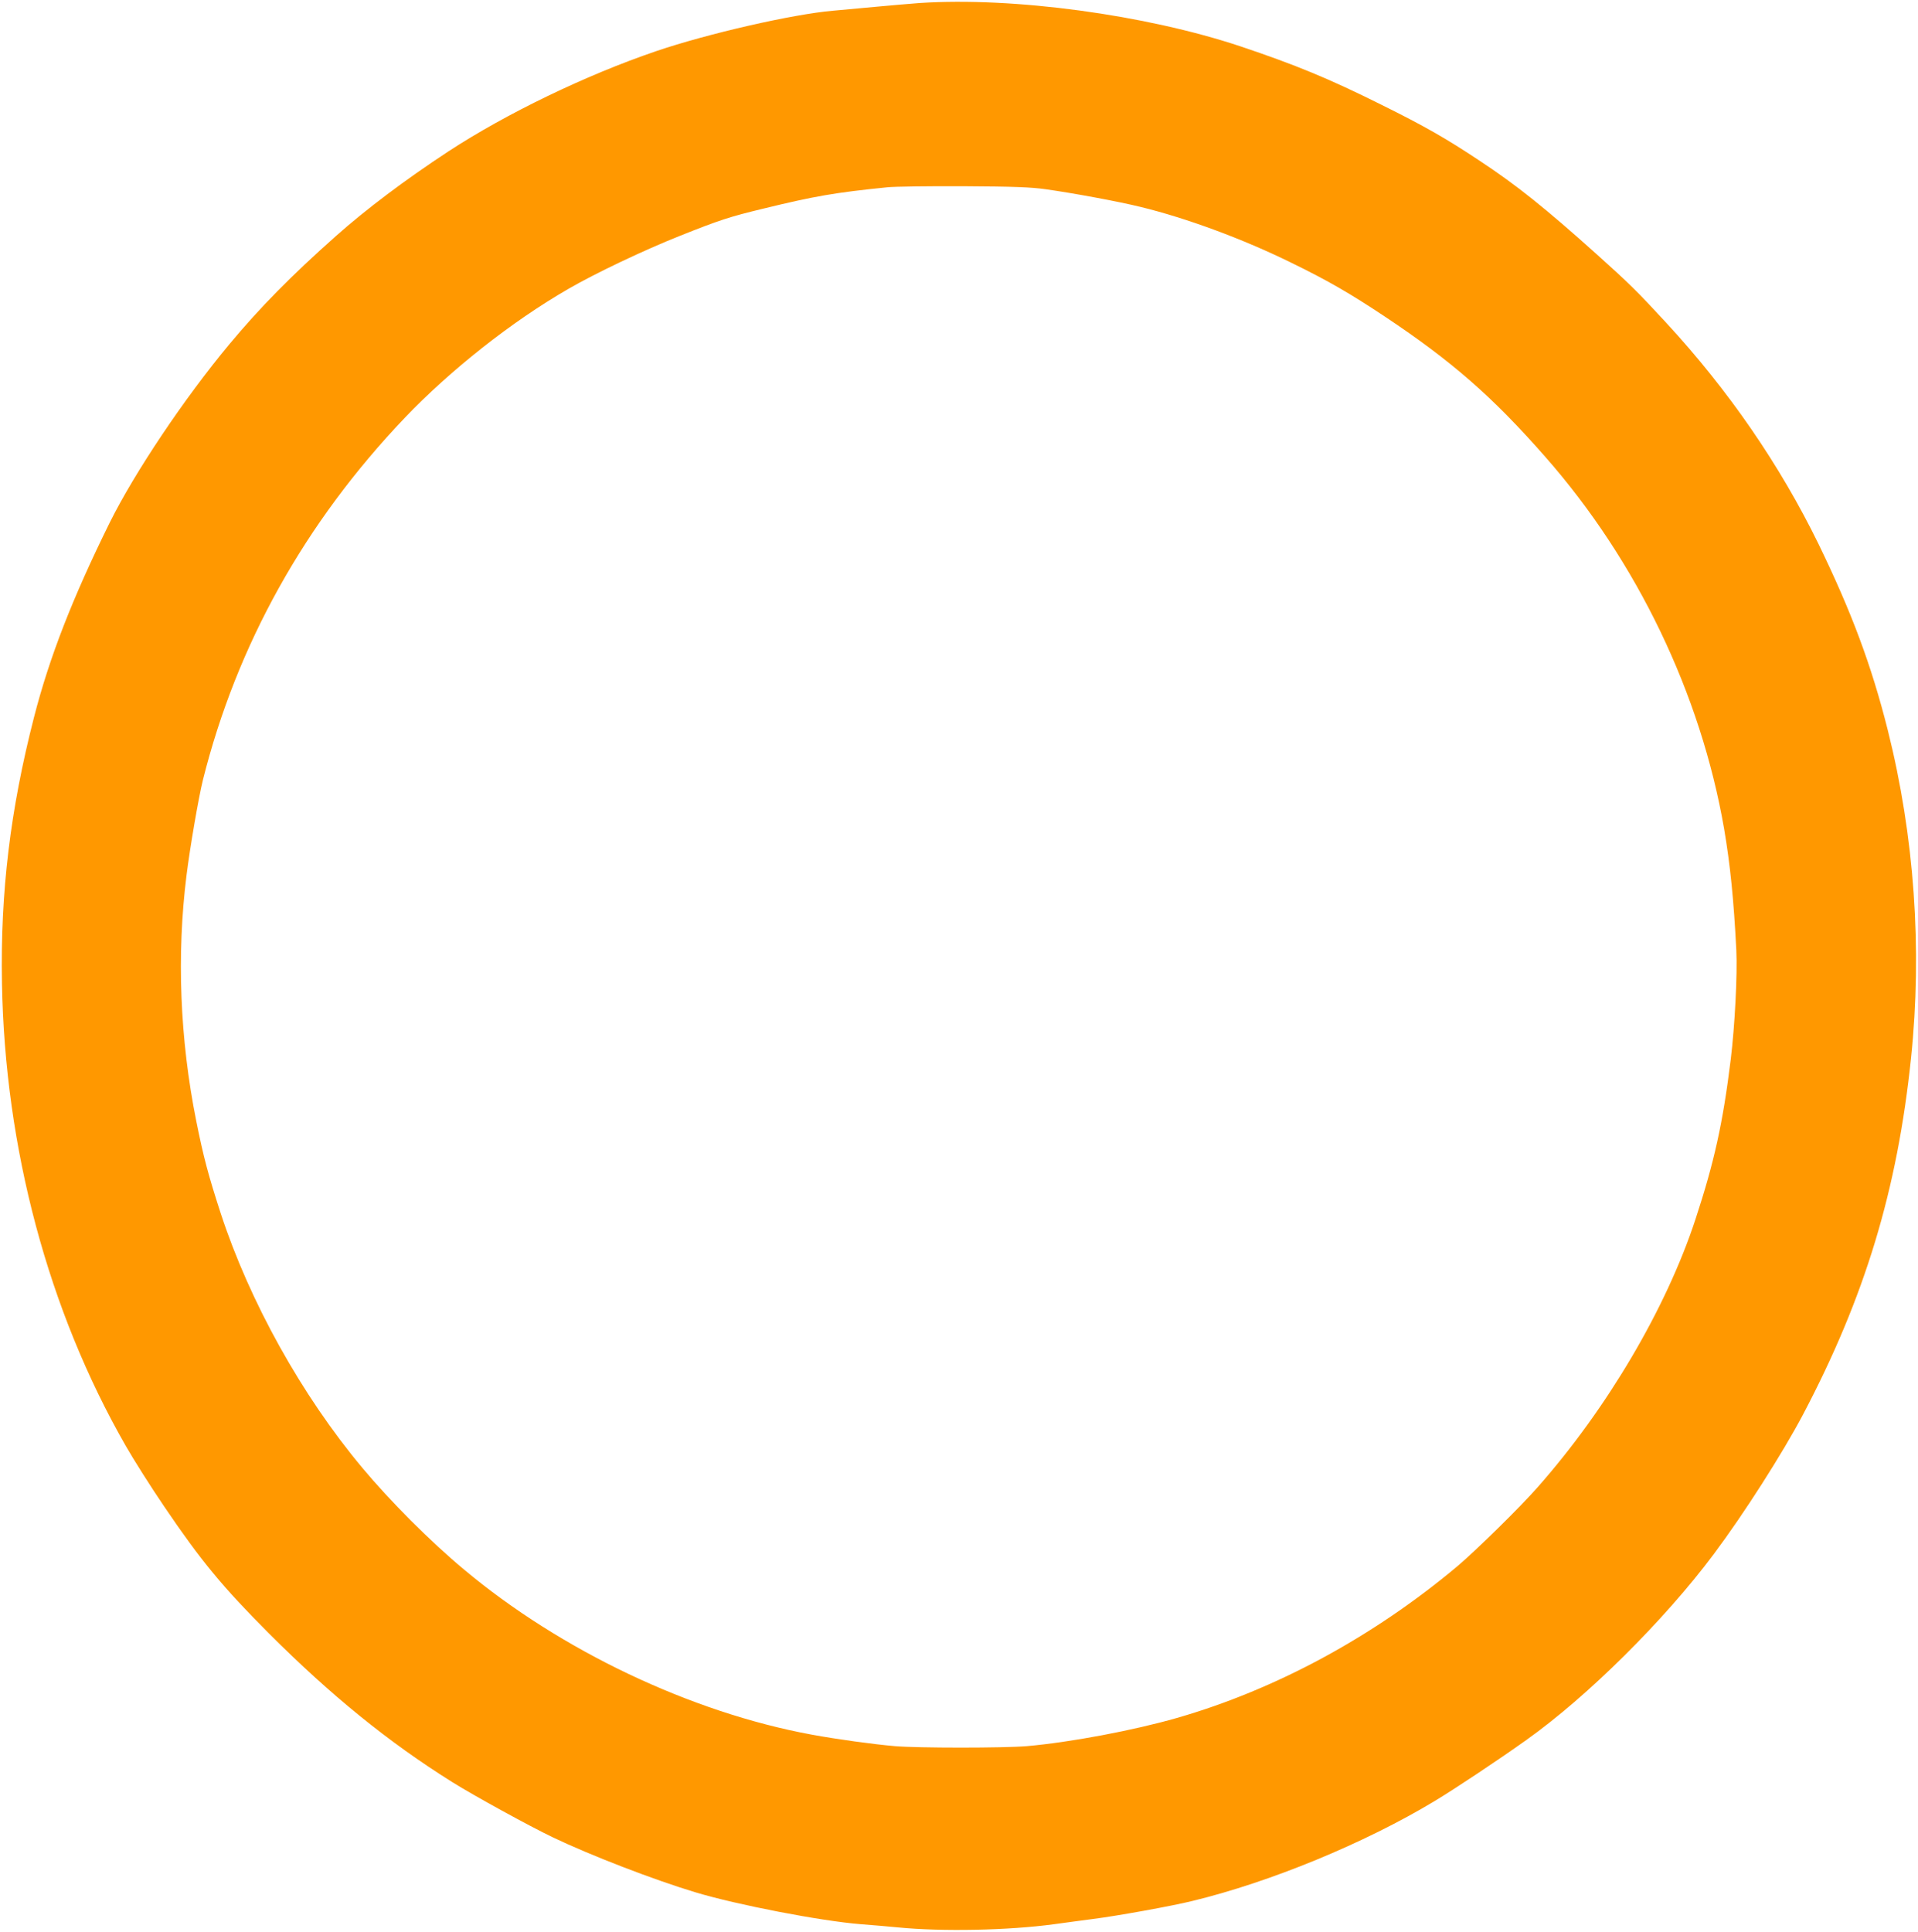
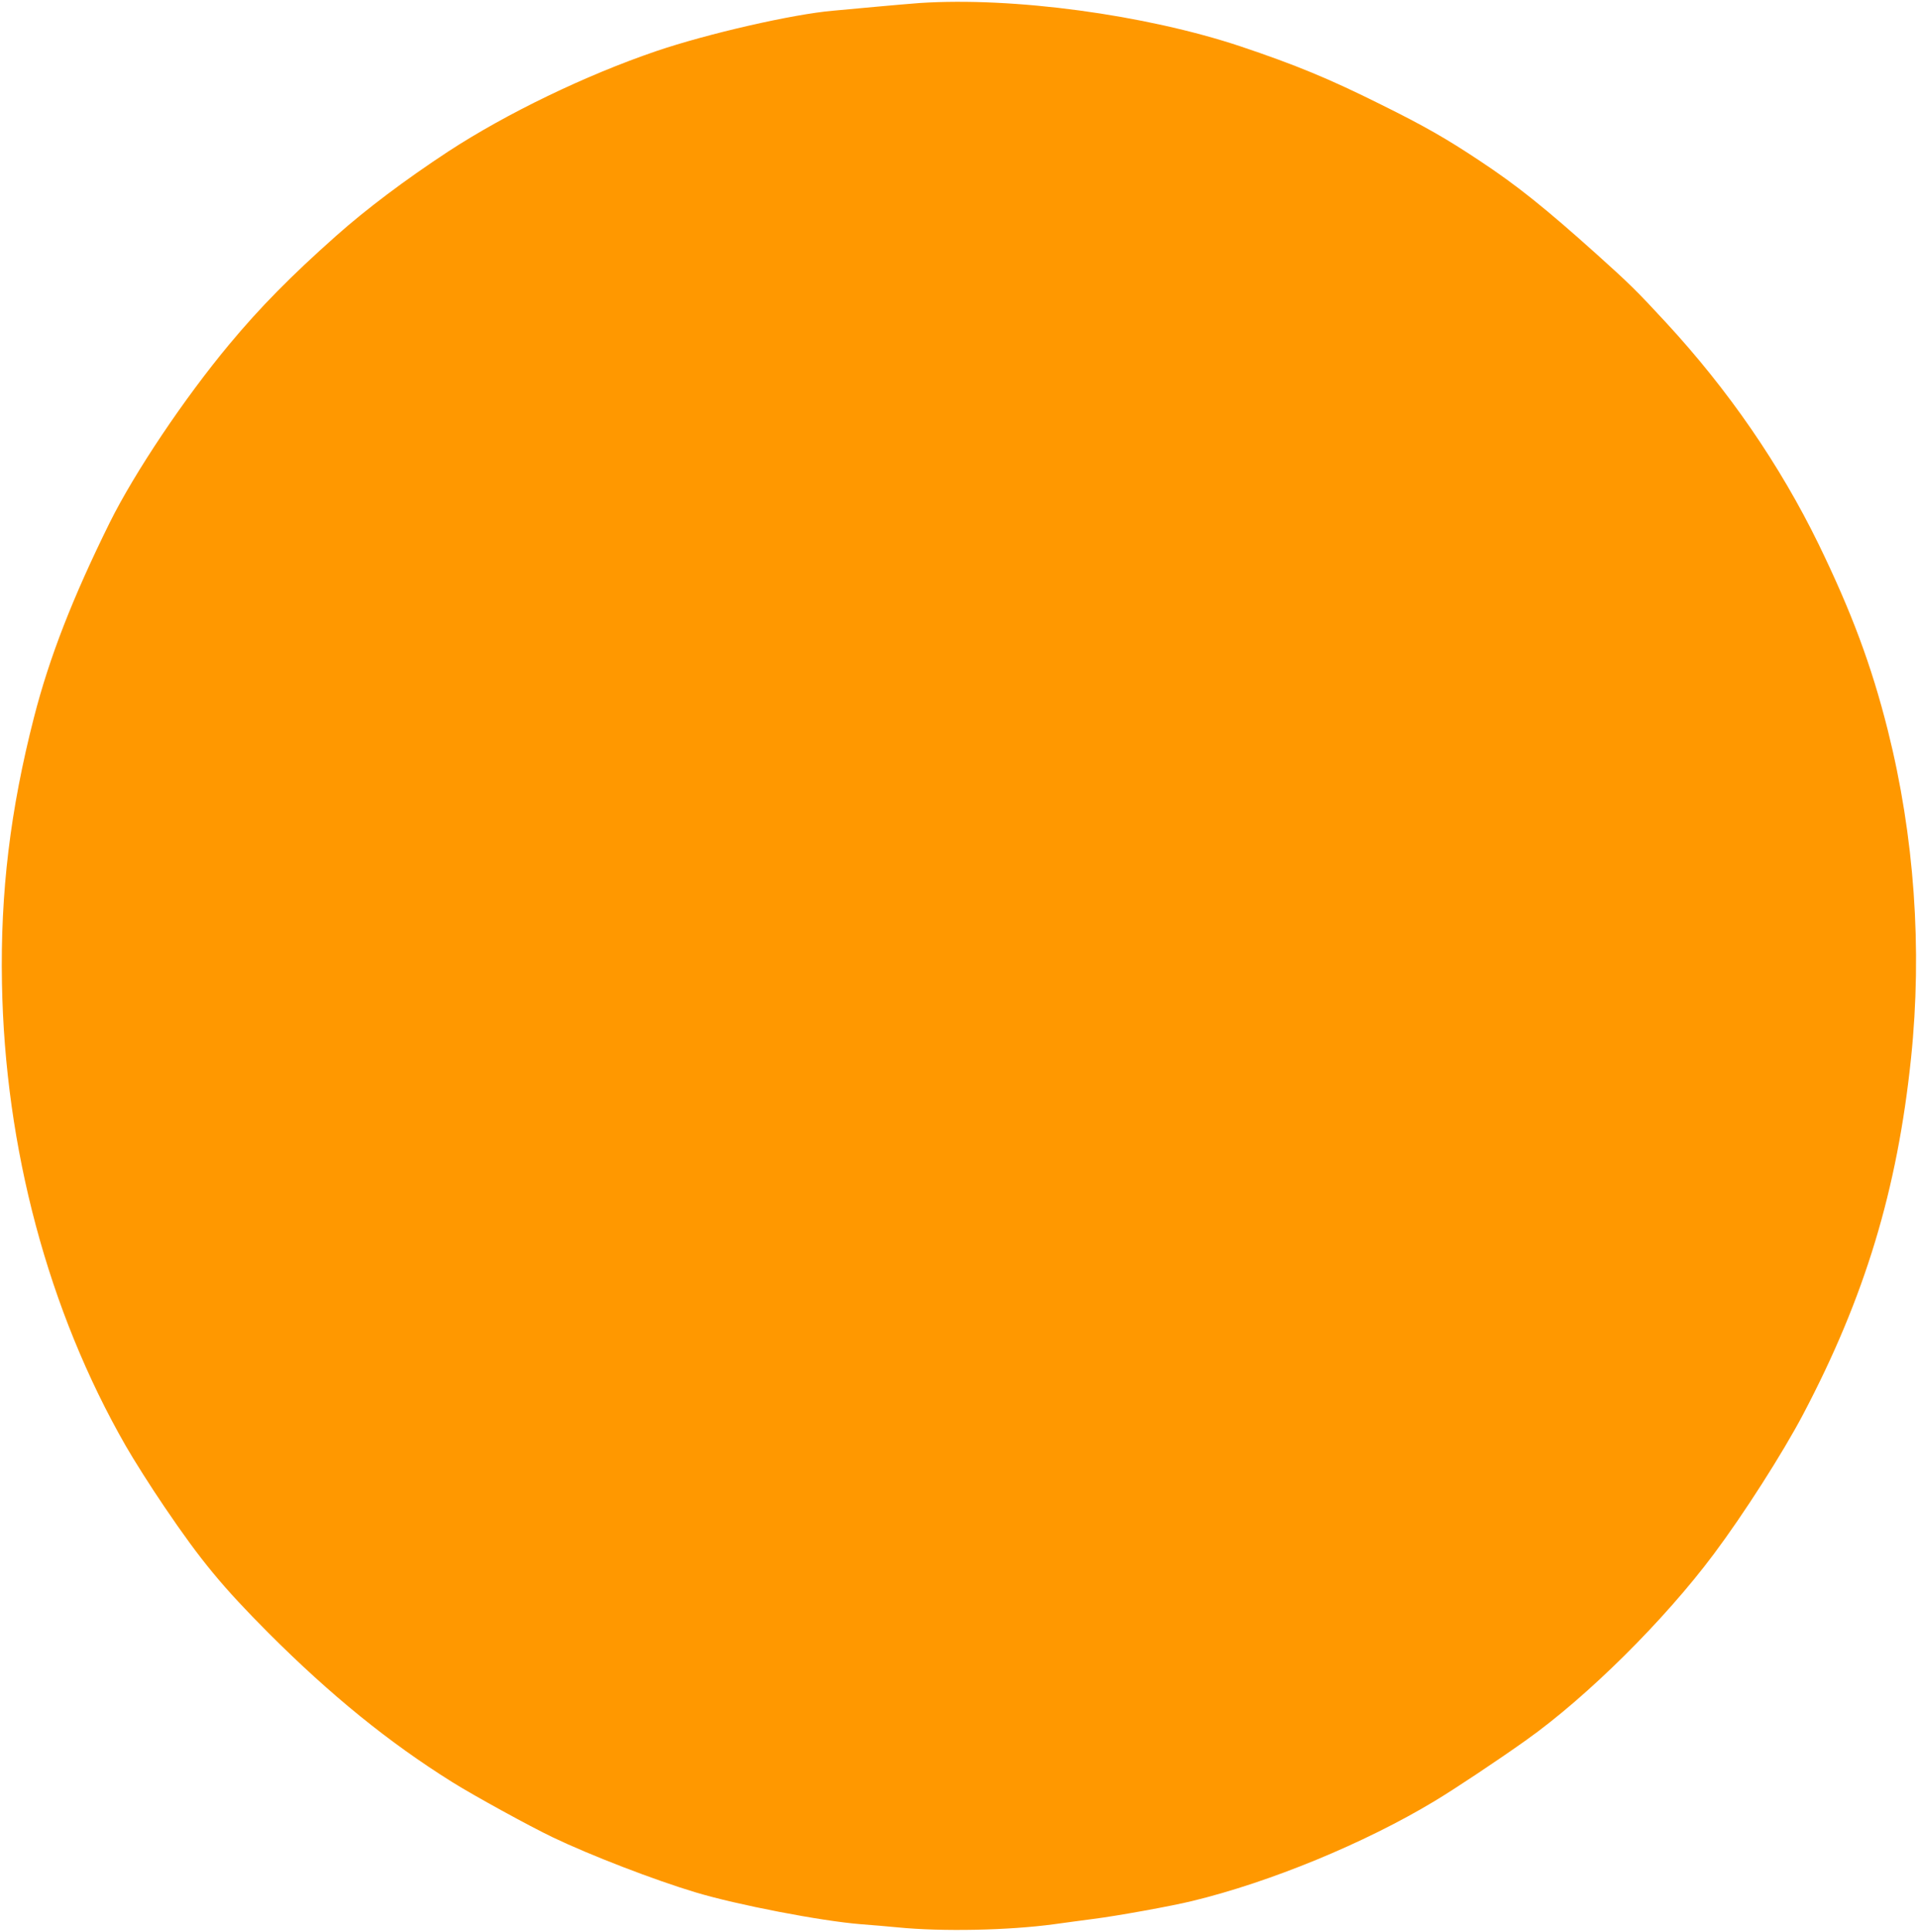
<svg xmlns="http://www.w3.org/2000/svg" version="1.0" width="1271pt" height="1280pt" viewBox="0 0 1271 1280" preserveAspectRatio="xMidYMid meet">
  <g transform="translate(0,1280) scale(0.1,-0.1)" fill="#ff9800" stroke="none">
-     <path d="M6094 12780 c-61 -5 -187 -15 -280 -24 -93 -9 -225 -21 -294 -27 -267 -23 -831 -152 -1172 -268 -469 -160 -992 -413 -1378 -665 -284 -187 -543 -381 -745 -561 -296 -263 -502 -472 -706 -717 -298 -358 -626 -847 -792 -1181 -246 -498 -400 -893 -502 -1291 -157 -612 -223 -1159 -212 -1759 19 -1095 307 -2172 820 -3067 52 -91 167 -273 257 -405 242 -357 384 -529 690 -836 414 -414 795 -723 1218 -988 144 -90 512 -292 667 -366 244 -117 671 -282 945 -364 272 -82 830 -190 1095 -211 77 -6 187 -15 245 -21 294 -29 732 -20 1035 21 77 11 194 26 260 35 151 19 519 85 656 119 513 124 1141 382 1604 661 135 81 419 270 610 406 404 287 916 795 1242 1232 199 266 456 668 592 926 409 777 624 1486 715 2361 75 723 22 1470 -154 2171 -108 430 -240 783 -459 1234 -256 524 -597 1020 -1011 1468 -191 207 -244 259 -460 453 -339 304 -528 456 -775 619 -218 145 -364 229 -655 373 -343 171 -564 262 -930 385 -631 210 -1507 328 -2126 287z m836 -1234 c184 -26 482 -81 628 -117 304 -74 680 -213 997 -369 248 -121 391 -204 624 -359 440 -293 710 -528 1062 -929 607 -691 1029 -1569 1184 -2463 41 -241 64 -471 81 -804 8 -161 -10 -505 -37 -725 -52 -422 -109 -680 -234 -1060 -193 -588 -585 -1253 -1046 -1775 -114 -130 -410 -420 -529 -521 -559 -469 -1204 -818 -1860 -1007 -289 -83 -709 -162 -995 -187 -153 -13 -724 -13 -875 0 -149 13 -380 45 -550 76 -800 147 -1665 558 -2306 1095 -219 182 -492 456 -673 673 -402 481 -746 1100 -938 1685 -82 253 -114 371 -163 616 -108 540 -130 1097 -64 1625 23 185 80 516 109 633 224 894 676 1705 1336 2397 303 318 710 639 1084 855 181 105 506 259 740 352 266 106 331 127 555 181 336 82 473 106 820 141 47 5 274 8 505 7 337 -2 445 -6 545 -20z" />
+     <path d="M6094 12780 c-61 -5 -187 -15 -280 -24 -93 -9 -225 -21 -294 -27 -267 -23 -831 -152 -1172 -268 -469 -160 -992 -413 -1378 -665 -284 -187 -543 -381 -745 -561 -296 -263 -502 -472 -706 -717 -298 -358 -626 -847 -792 -1181 -246 -498 -400 -893 -502 -1291 -157 -612 -223 -1159 -212 -1759 19 -1095 307 -2172 820 -3067 52 -91 167 -273 257 -405 242 -357 384 -529 690 -836 414 -414 795 -723 1218 -988 144 -90 512 -292 667 -366 244 -117 671 -282 945 -364 272 -82 830 -190 1095 -211 77 -6 187 -15 245 -21 294 -29 732 -20 1035 21 77 11 194 26 260 35 151 19 519 85 656 119 513 124 1141 382 1604 661 135 81 419 270 610 406 404 287 916 795 1242 1232 199 266 456 668 592 926 409 777 624 1486 715 2361 75 723 22 1470 -154 2171 -108 430 -240 783 -459 1234 -256 524 -597 1020 -1011 1468 -191 207 -244 259 -460 453 -339 304 -528 456 -775 619 -218 145 -364 229 -655 373 -343 171 -564 262 -930 385 -631 210 -1507 328 -2126 287z m836 -1234 z" />
  </g>
</svg>